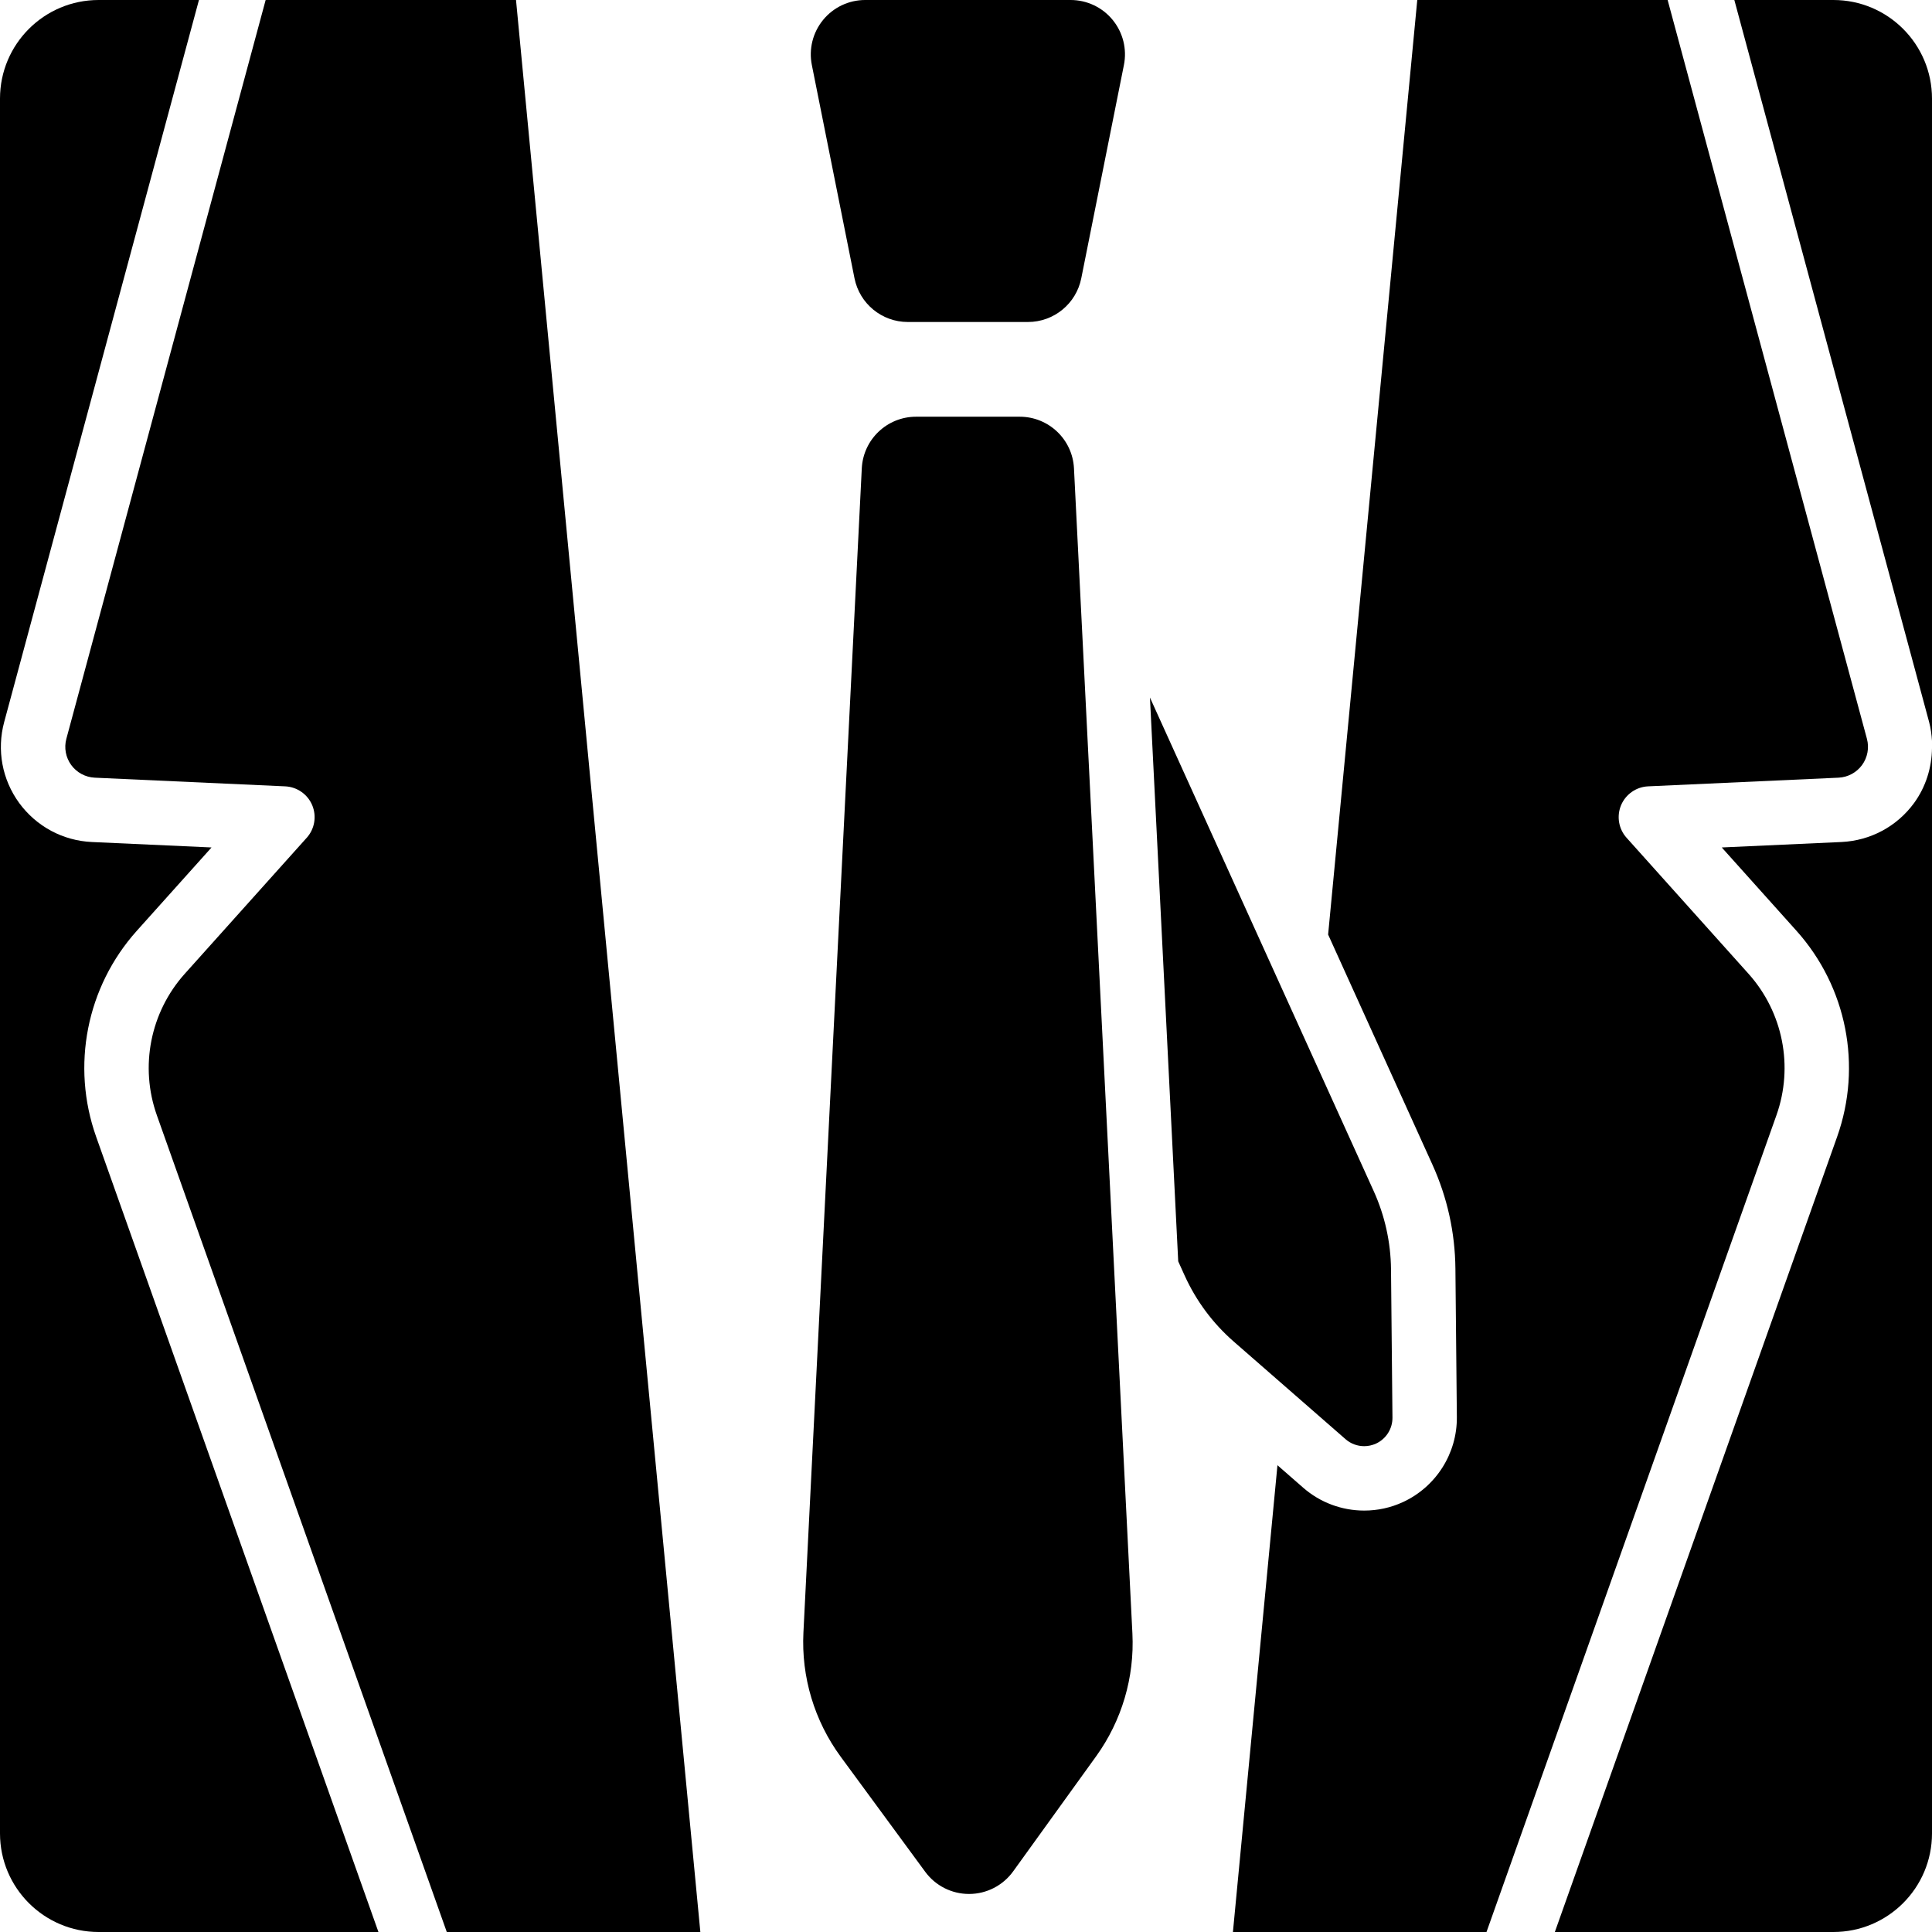
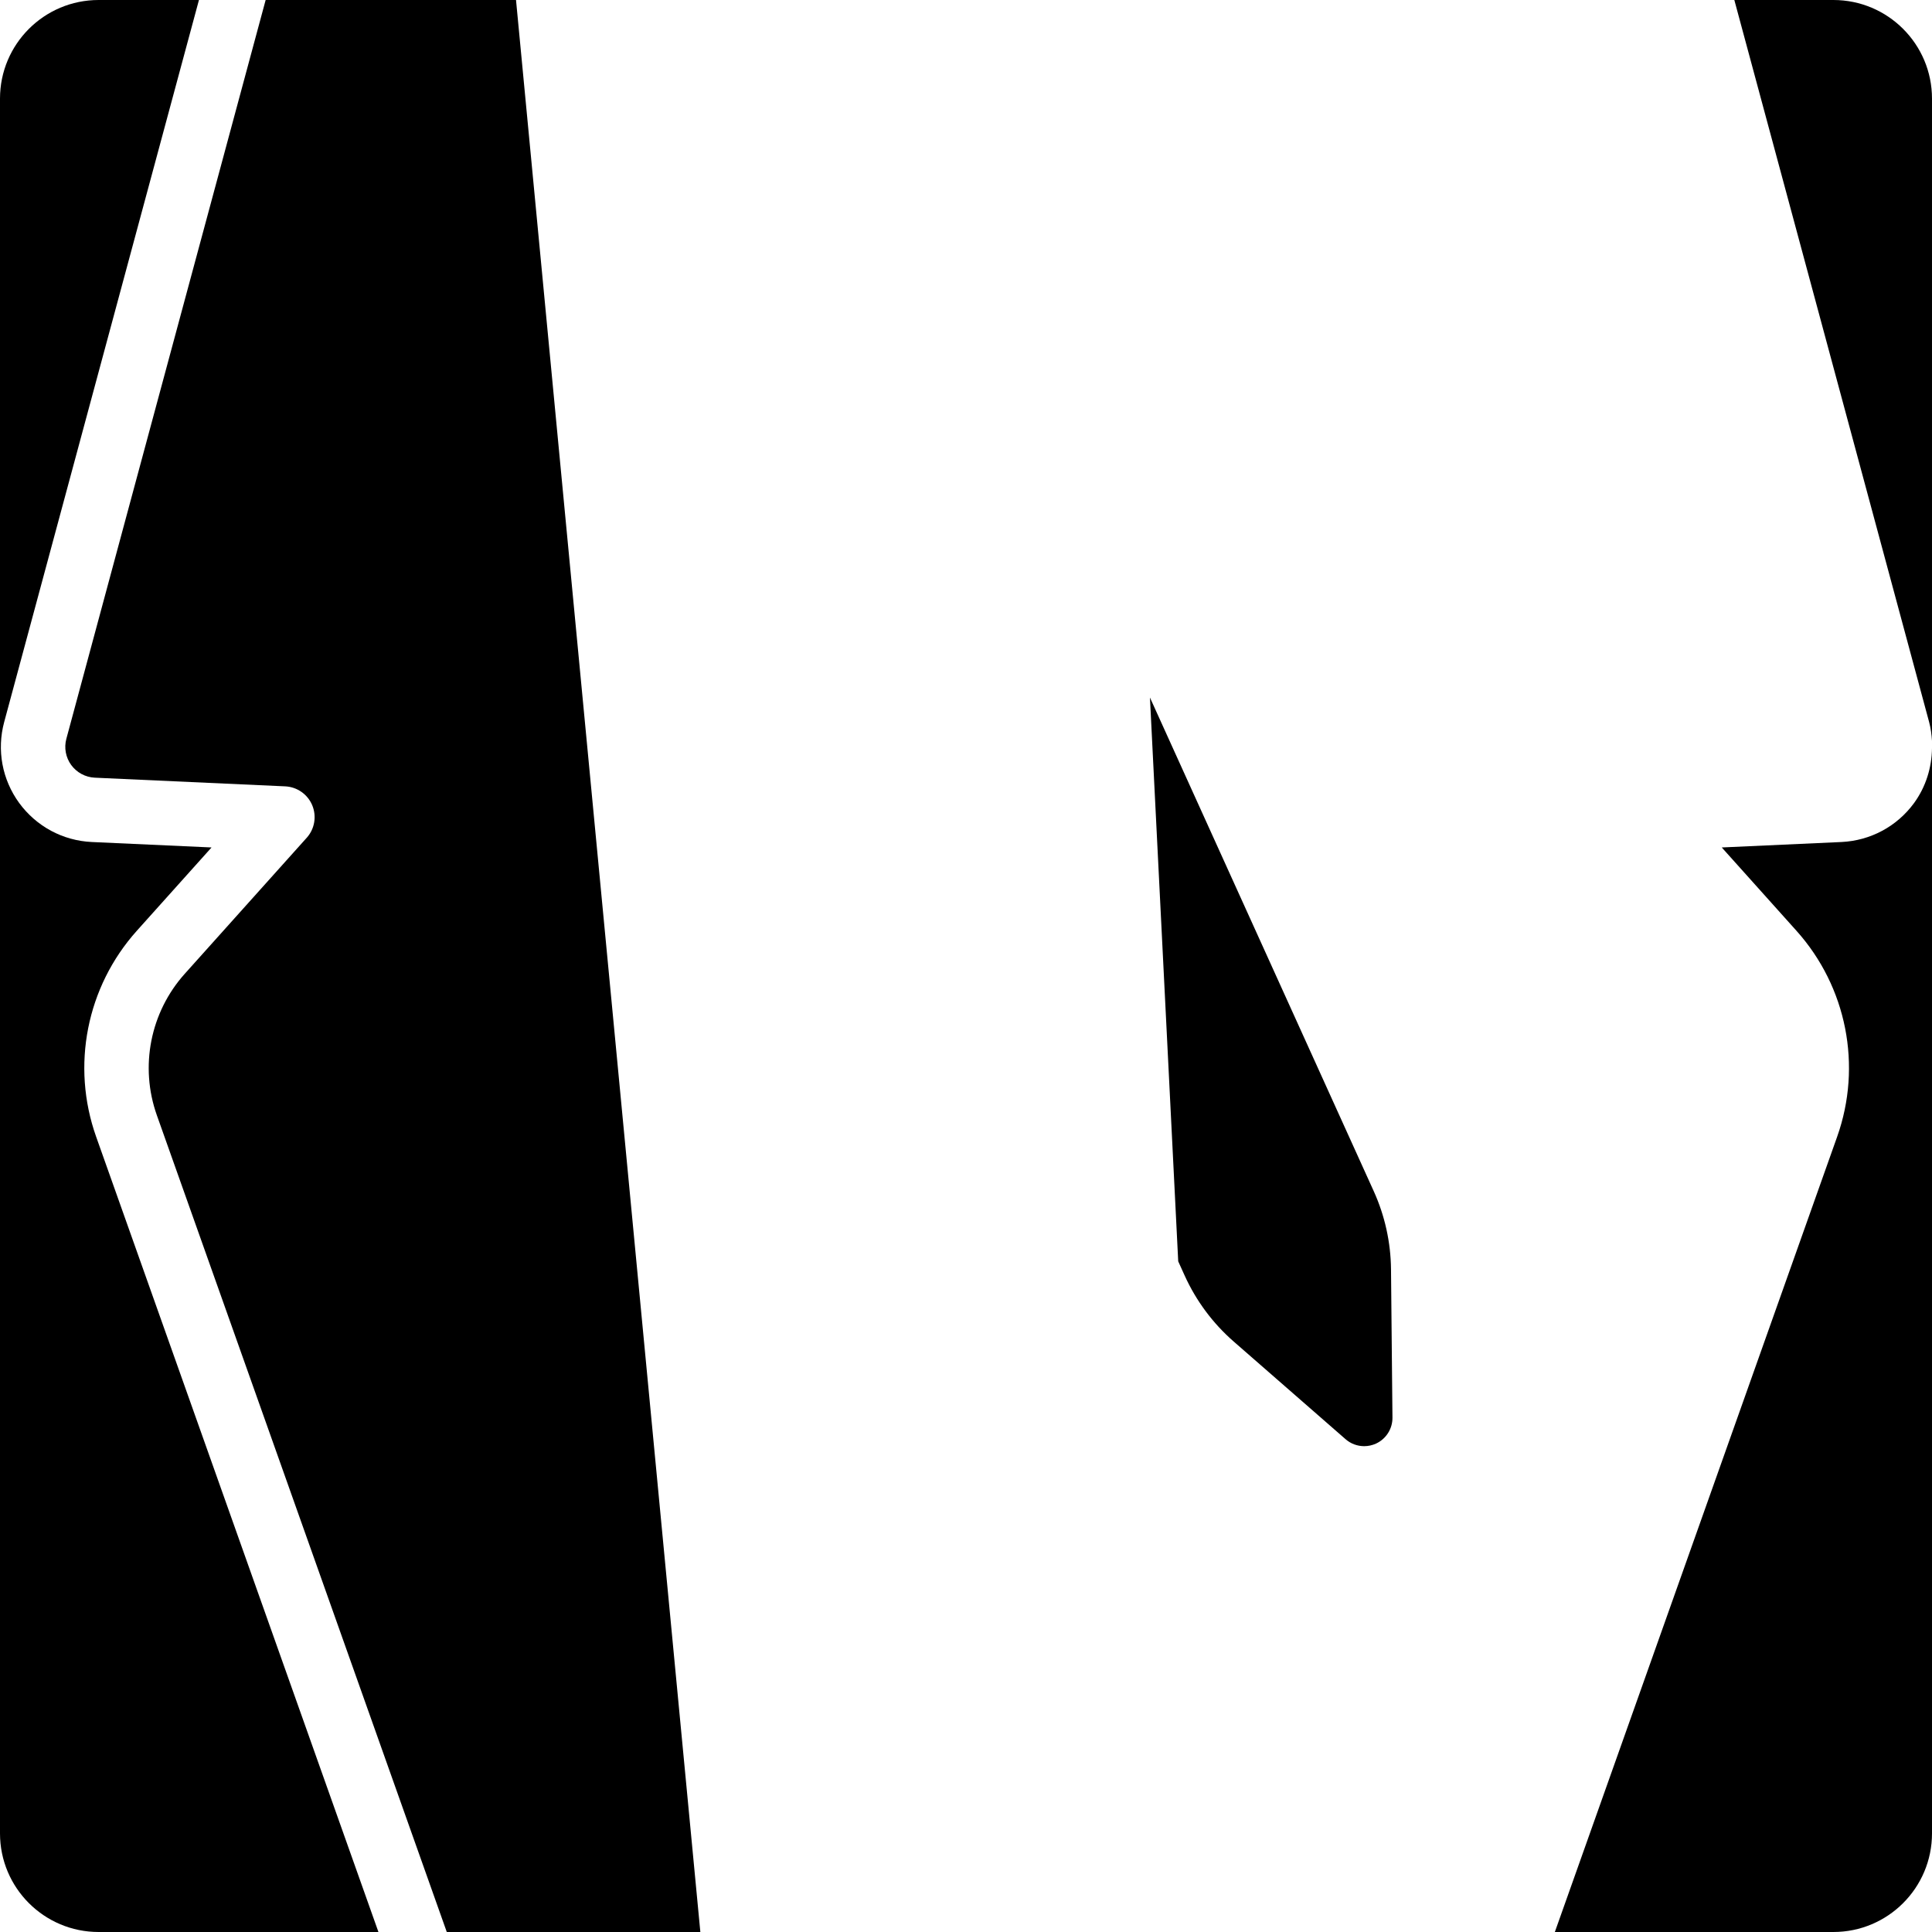
<svg xmlns="http://www.w3.org/2000/svg" fill="#000000" height="800px" width="800px" version="1.1" id="Capa_1" viewBox="0 0 473.194 473.194" xml:space="preserve">
  <g>
    <path d="M33.51,227.971l18.3-20.408l-29.345-1.334c-7.077-0.338-13.547-3.805-17.767-9.557c-4.175-5.738-5.522-12.955-3.675-19.824   L48.729,0H24.153C10.813,0,0,10.813,0,24.155v424.889c0,13.338,10.813,24.15,24.153,24.15H92.69L23.552,278.426   C17.383,261.043,21.196,241.711,33.51,227.971z" />
    <path d="M451.02,206.229l-29.319,1.334l18.298,20.408c12.315,13.74,16.128,33.072,9.96,50.455L380.82,473.194h68.222   c13.339,0,24.152-10.813,24.152-24.15V183.24c-0.061,4.773-1.502,9.473-4.406,13.461   C464.591,202.424,458.121,205.891,451.02,206.229z" />
    <path d="M449.042,0h-24.261l47.712,176.863c0.406,1.525,0.601,3.064,0.7,4.605V24.155C473.194,10.813,462.381,0,449.042,0z" />
-     <path d="M428.254,238.5l-29.868-33.311c-1.948-2.172-2.471-5.275-1.347-7.971c1.132-2.689,3.712-4.49,6.623-4.623l46.641-2.123   c2.287-0.109,4.405-1.248,5.762-3.098c1.347-1.848,1.785-4.213,1.192-6.422L408.445,0h-61.321l-21.835,228.895l25.548,56.355   c3.642,8.047,5.538,16.611,5.629,25.461l0.354,36.375c0.078,8.91-5.107,17.074-13.216,20.818c-2.997,1.377-6.185,2.072-9.482,2.072   c-5.491,0-10.79-1.98-14.926-5.592l-6.315-5.514l-10.906,114.322h62.107l71.011-200.043   C439.329,261.219,436.703,247.928,428.254,238.5z" />
    <path d="M329.571,352.5c1.287,1.125,2.912,1.703,4.552,1.703c0.978,0,1.964-0.209,2.896-0.633c2.472-1.139,4.05-3.627,4.028-6.354   l-0.355-36.352c-0.069-6.602-1.509-13.109-4.229-19.115l-54.813-120.902l6.924,138.084l1.587,3.504   c2.803,6.178,6.893,11.684,12.006,16.143L329.571,352.5z" />
-     <path d="M222.349,78.865h29.42c6.354,0,11.814-4.482,13.062-10.705l10.443-52.232c0.787-3.914-0.23-7.971-2.757-11.053   C269.992,1.787,266.21,0,262.22,0h-50.323c-3.989,0-7.771,1.787-10.296,4.875c-2.527,3.082-3.545,7.139-2.759,11.053l10.445,52.232   C210.535,74.383,215.994,78.865,222.349,78.865z" />
-     <path d="M249.744,102.063h-25.37c-7.101,0-12.946,5.561-13.301,12.648l-14.294,285.123c-0.547,10.898,2.68,21.643,9.135,30.438   l20.694,28.174c2.503,3.412,6.484,5.43,10.721,5.43c0.023,0,0.046,0,0.069,0c4.259-0.016,8.248-2.072,10.743-5.521l20.317-28.18   c6.3-8.734,9.436-19.355,8.896-30.107l-14.31-285.355C262.69,107.623,256.845,102.063,249.744,102.063z" />
    <path d="M65.064,0L16.251,180.953c-0.593,2.209-0.155,4.574,1.194,6.422c1.355,1.85,3.474,2.988,5.761,3.098l46.641,2.123   c2.912,0.133,5.492,1.934,6.623,4.623c1.124,2.695,0.609,5.799-1.347,7.971L45.254,238.5c-8.448,9.428-11.074,22.719-6.839,34.65   l71.011,200.043h62.106L126.385,0H65.064z" />
  </g>
</svg>